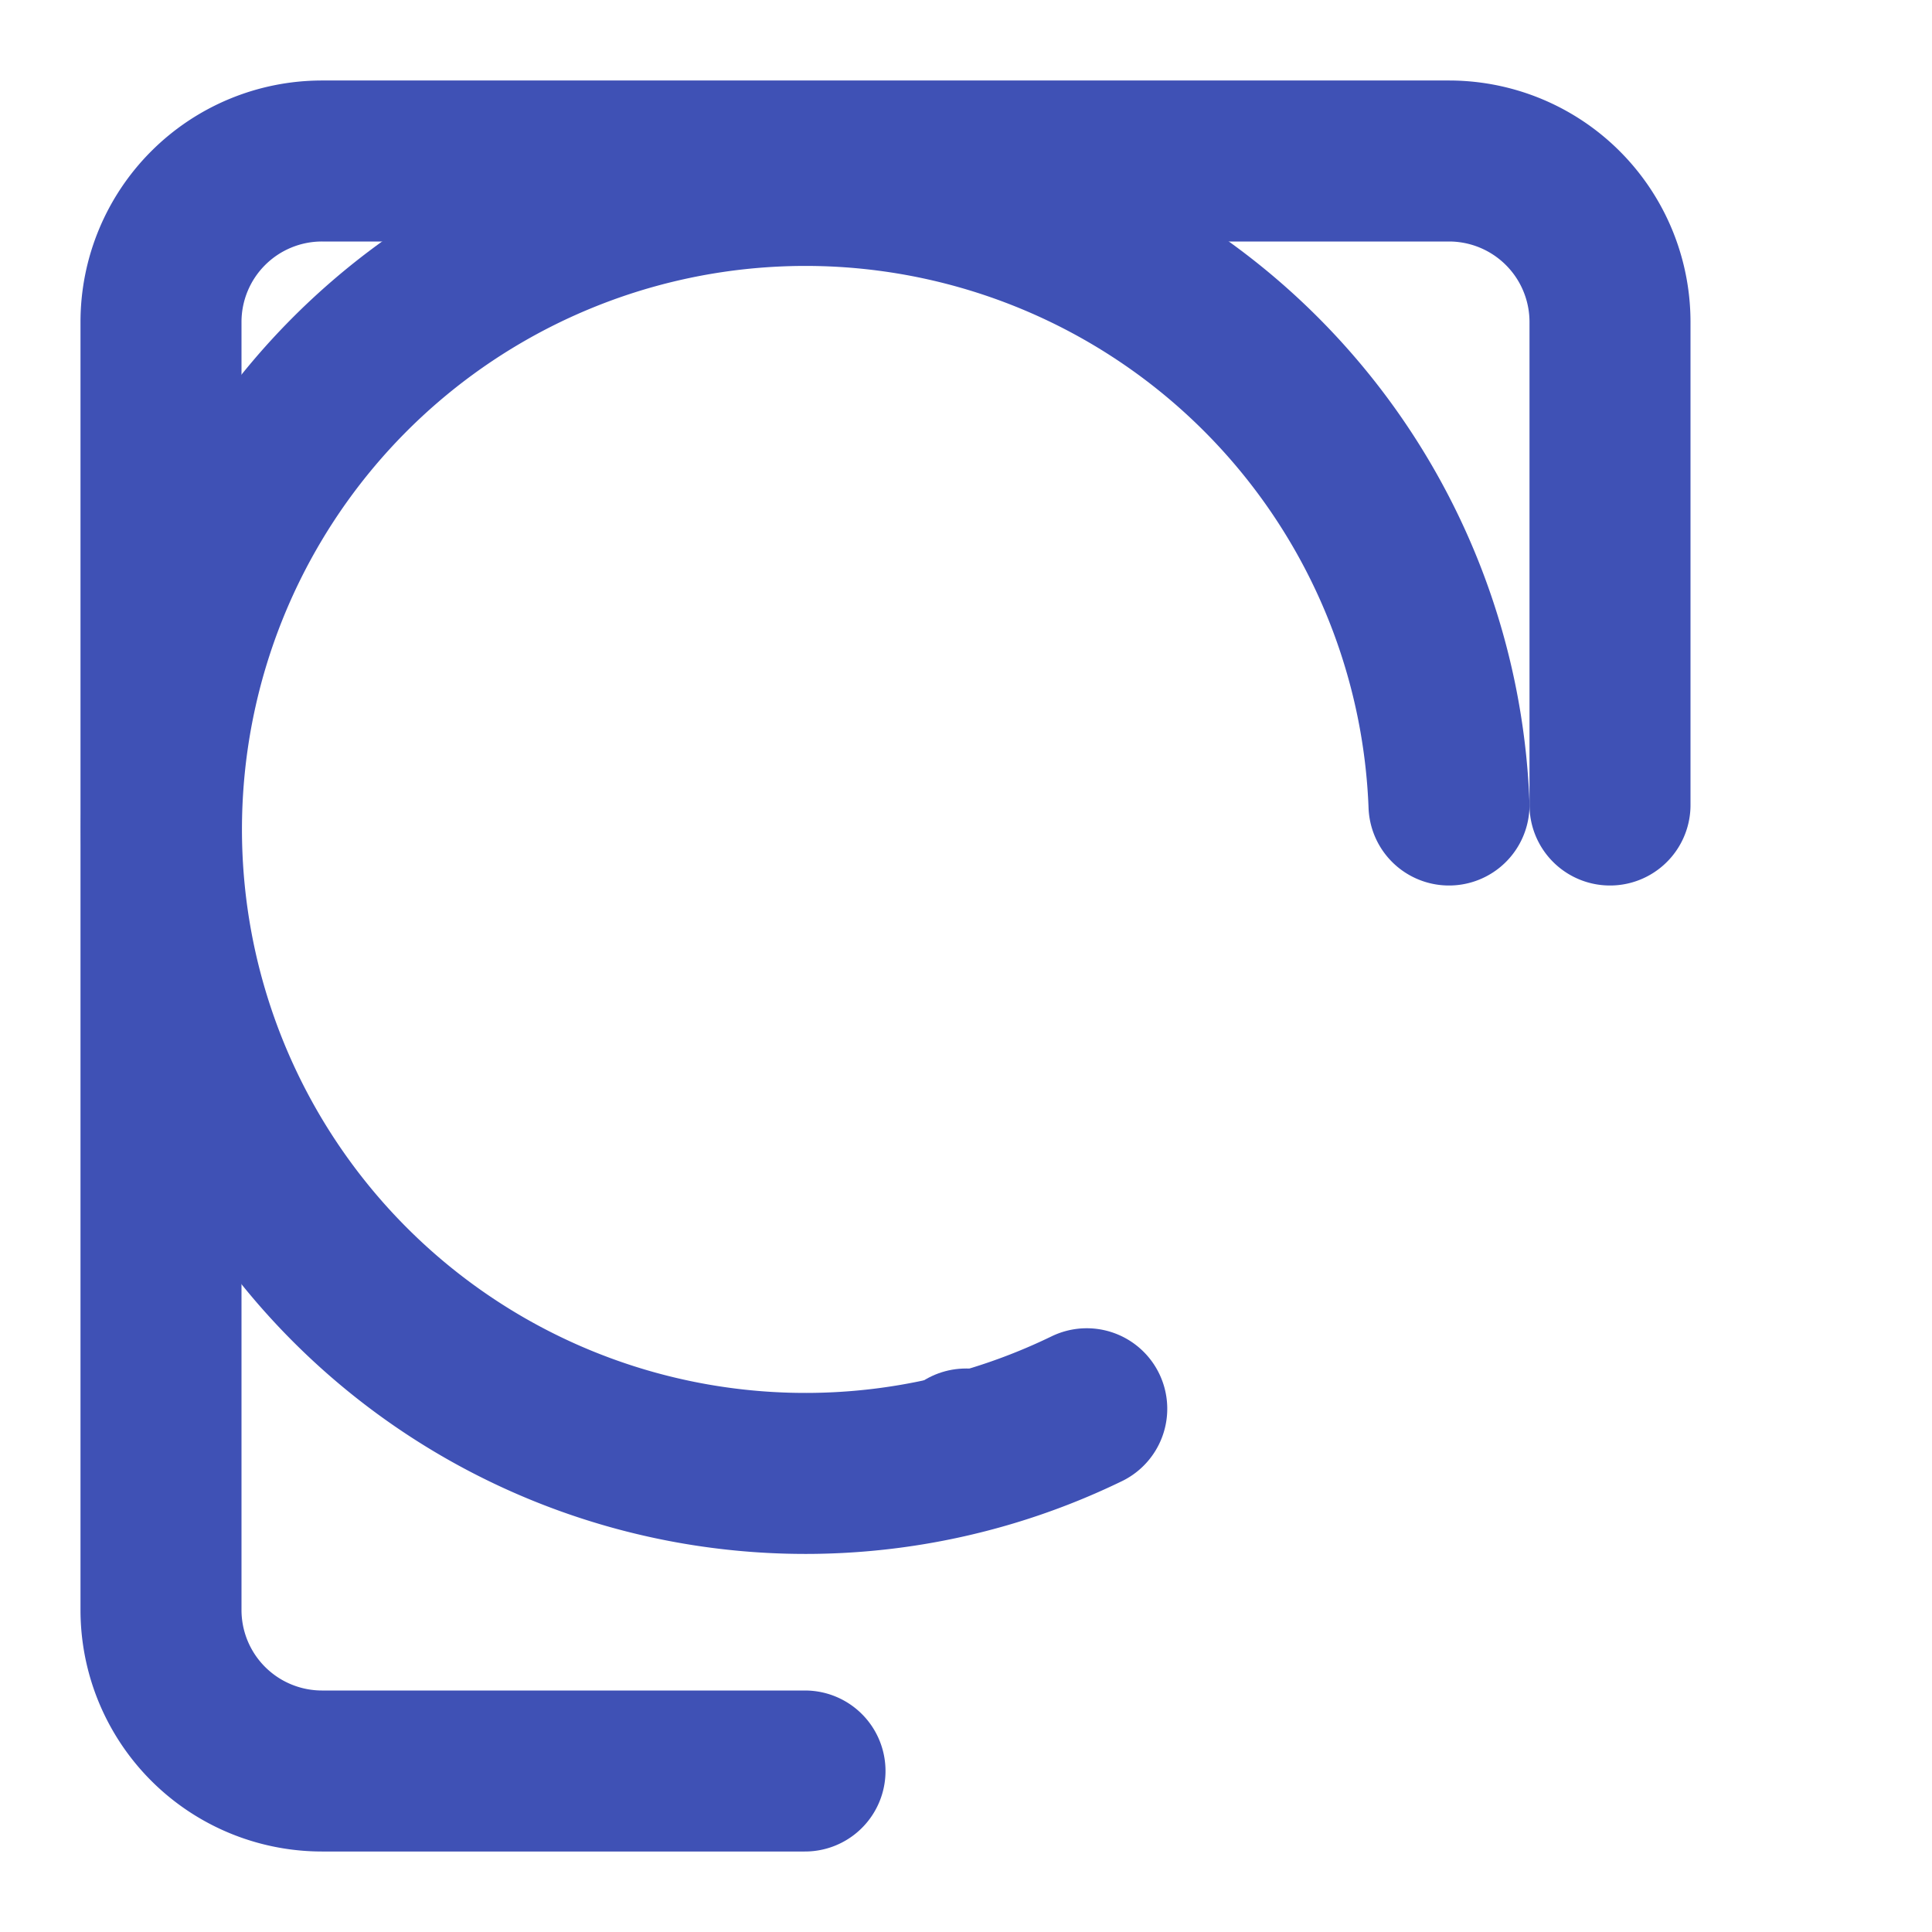
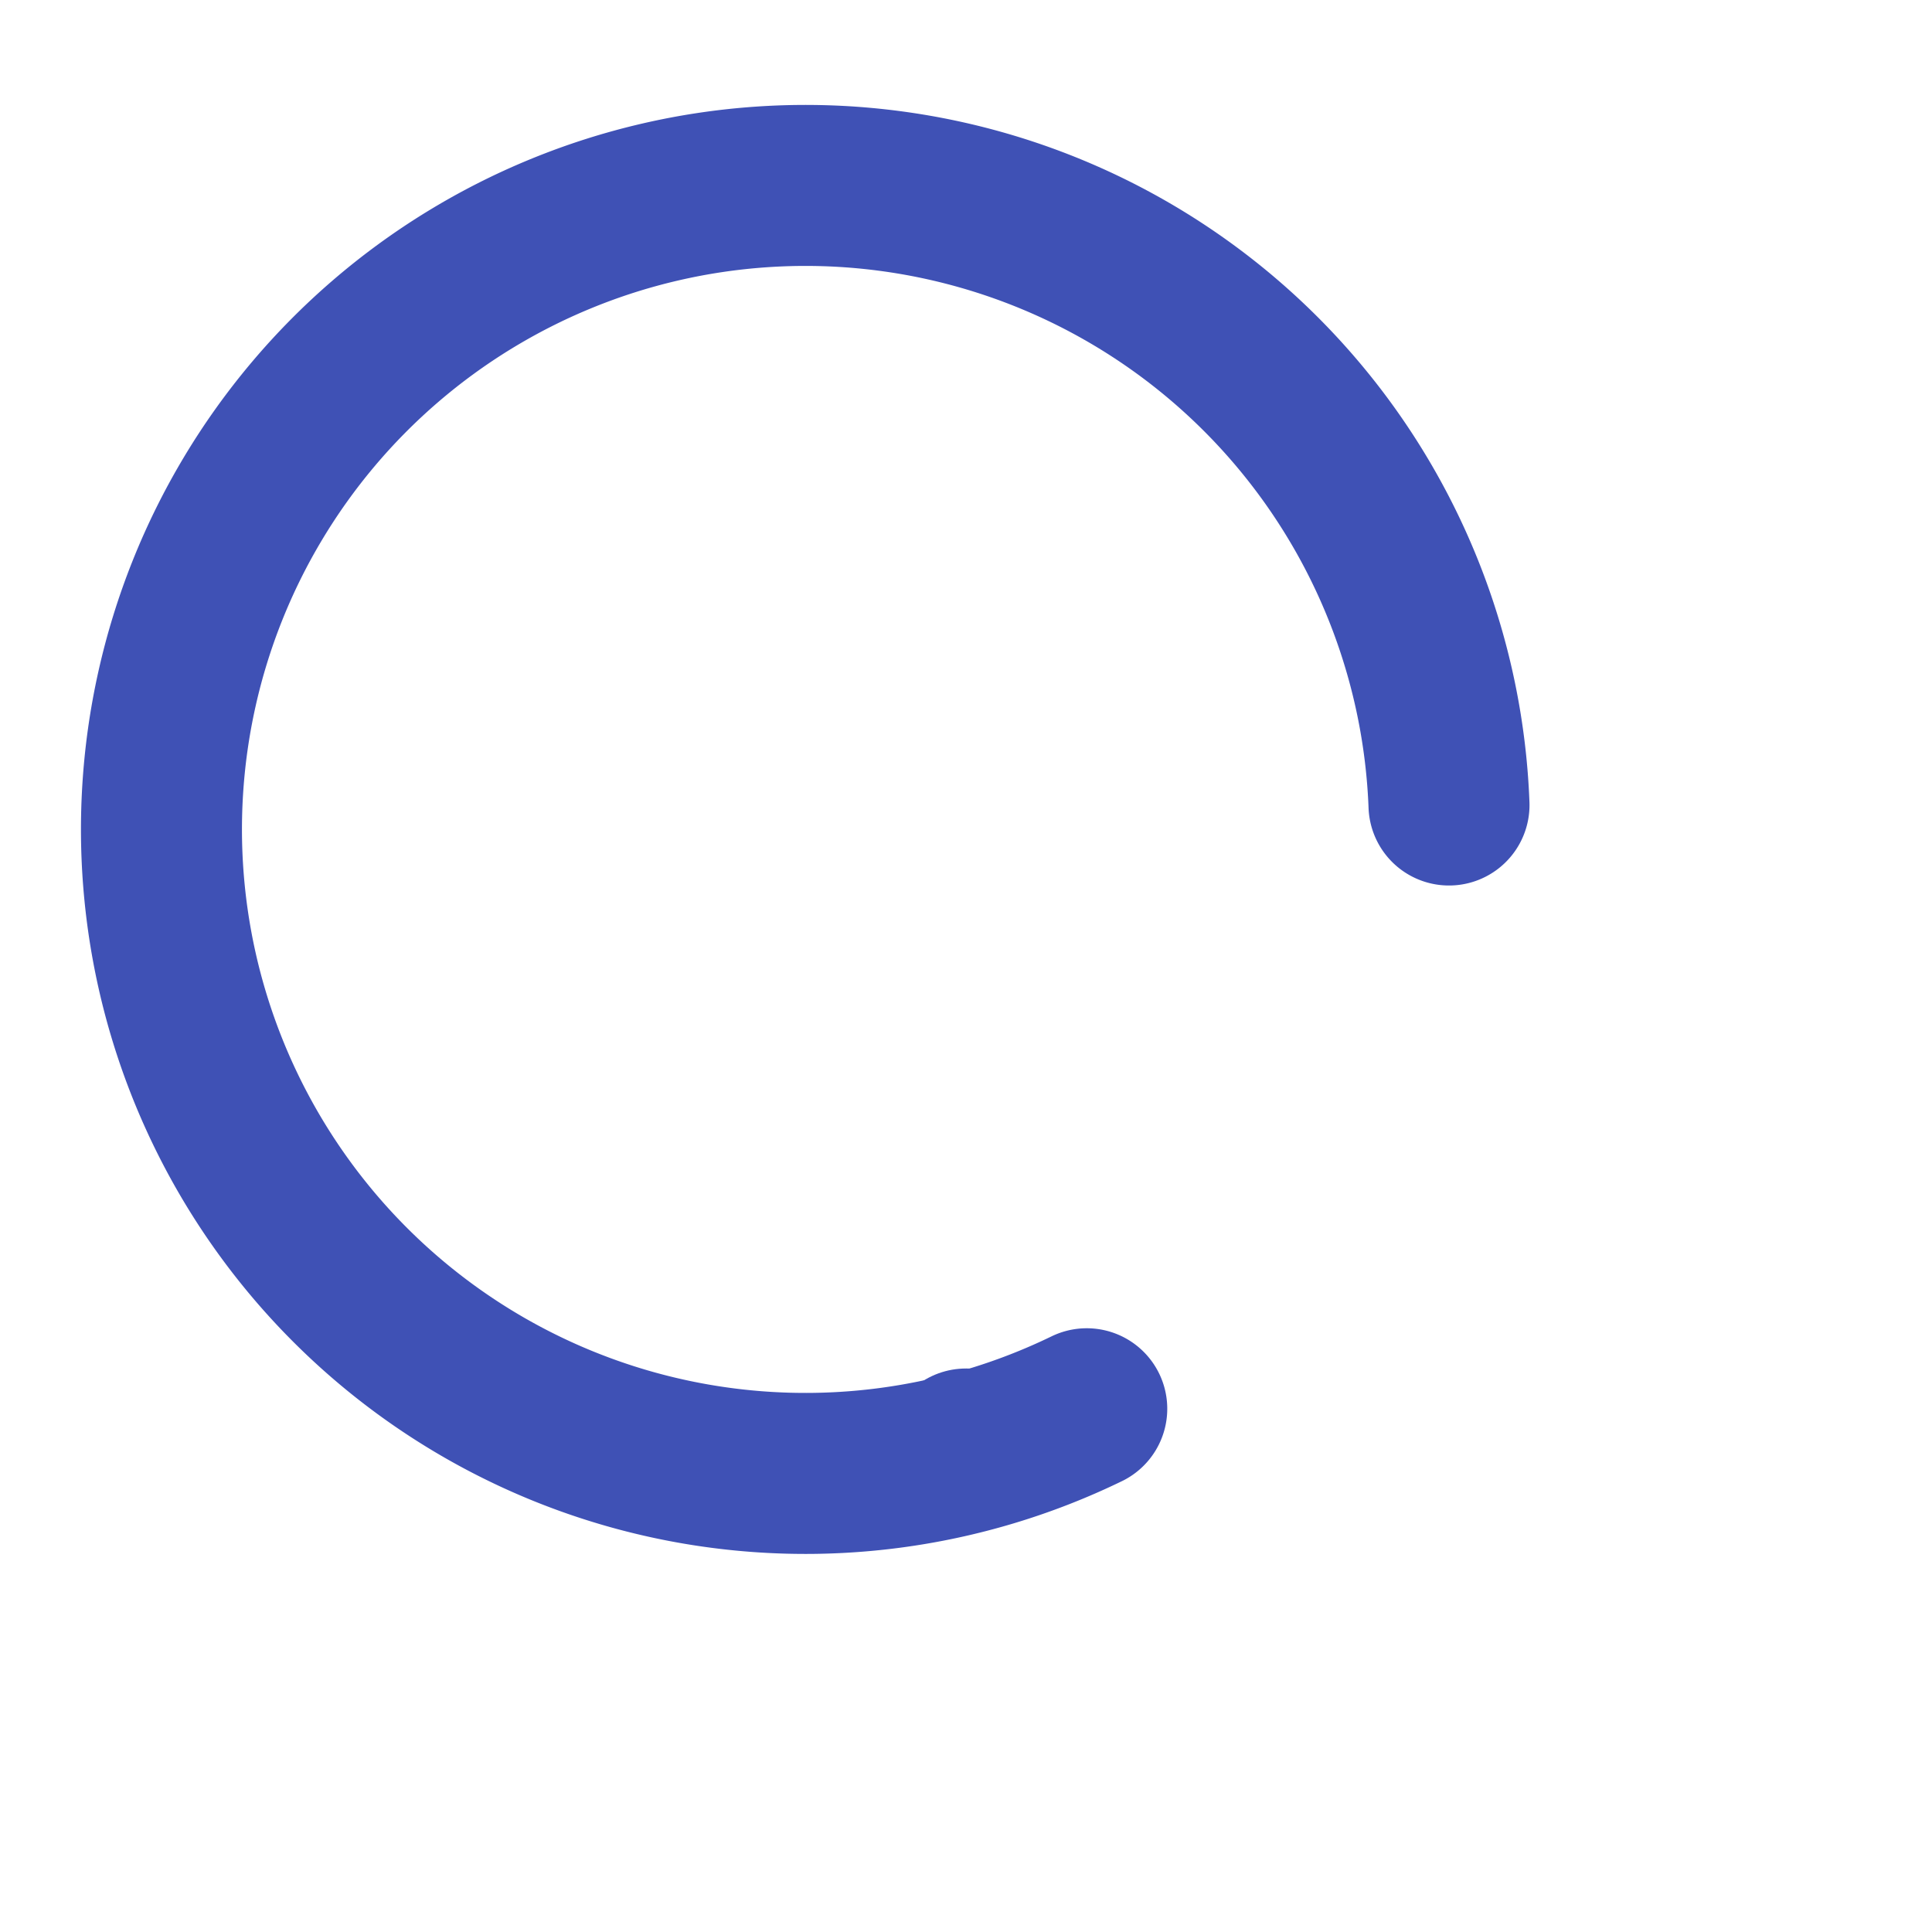
<svg xmlns="http://www.w3.org/2000/svg" width="192" height="192" viewBox="0 0 24 24" fill="none" stroke="#3F51B5" stroke-width="2" stroke-linecap="round" stroke-linejoin="round" class="lucide lucide-file-scan">
-   <path d="M20 10V4a2 2 0 0 0-2-2H4a2 2 0 0 0-2 2v16a2 2 0 0 0 2 2h6" />
  <path d="M18 10a8 8 0 1 0-4.5 7.5" />
  <path d="M12 18h.01" />
</svg>